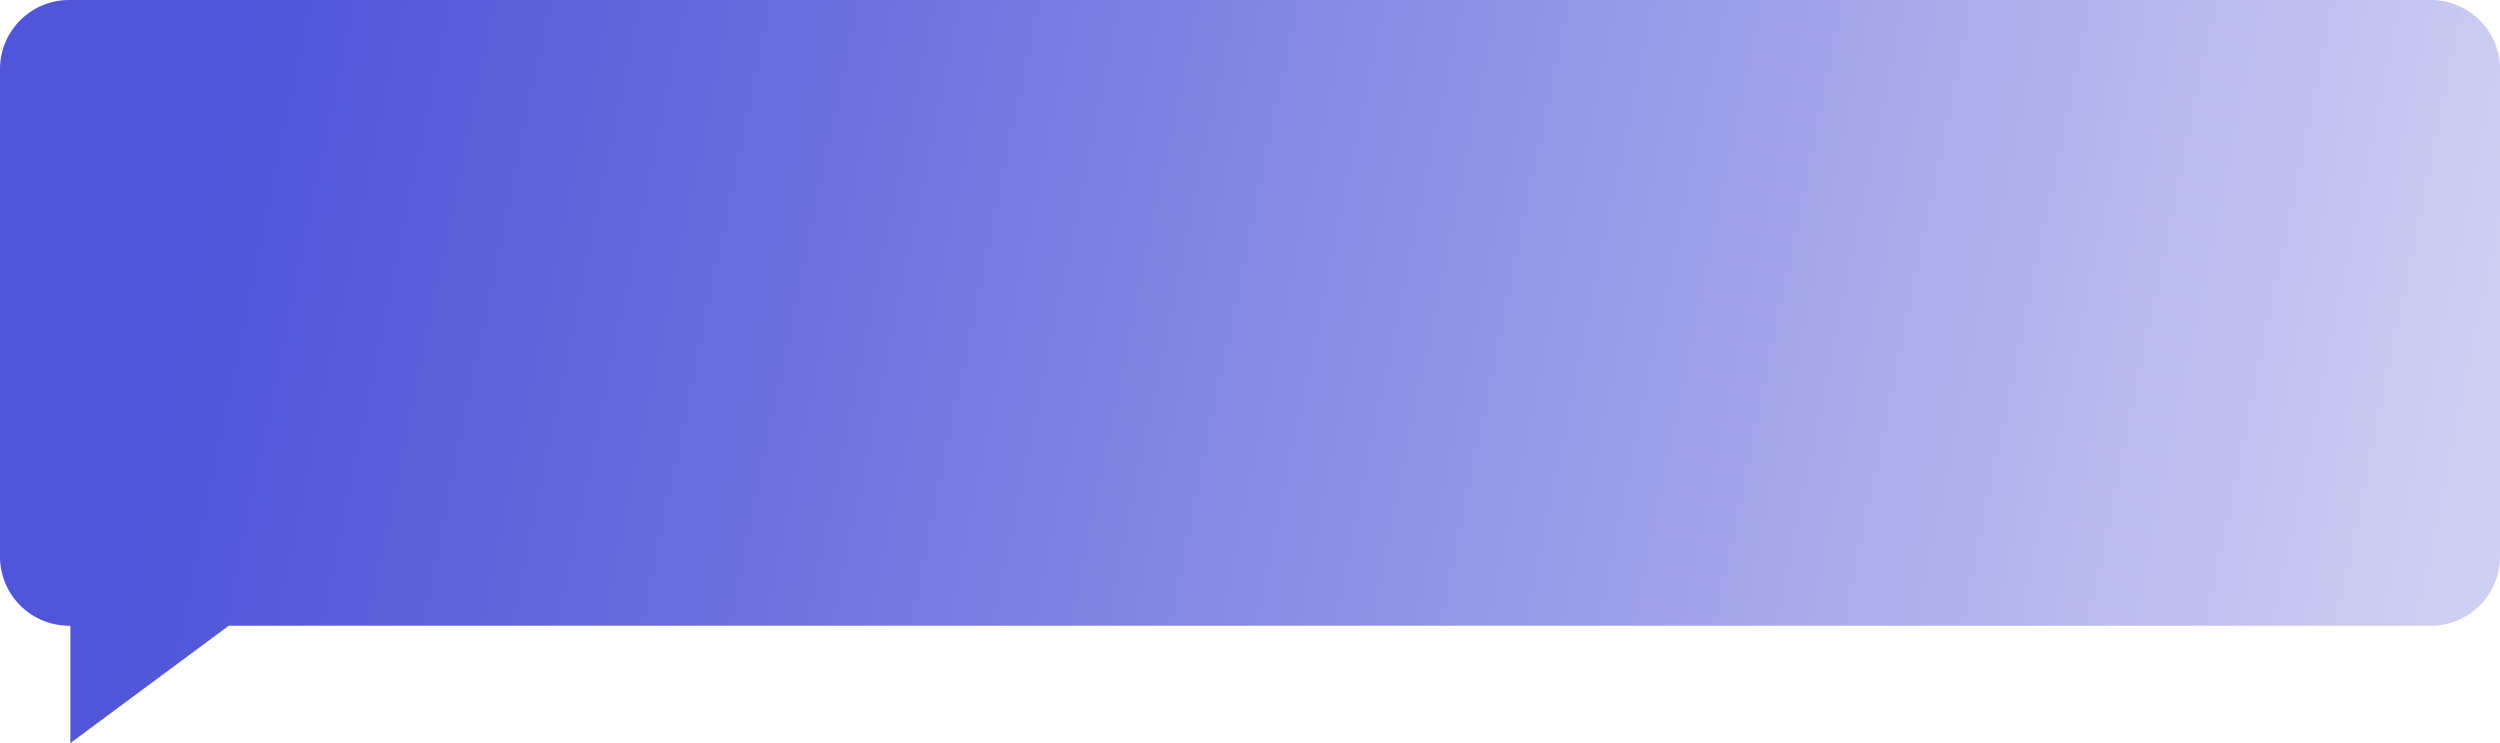
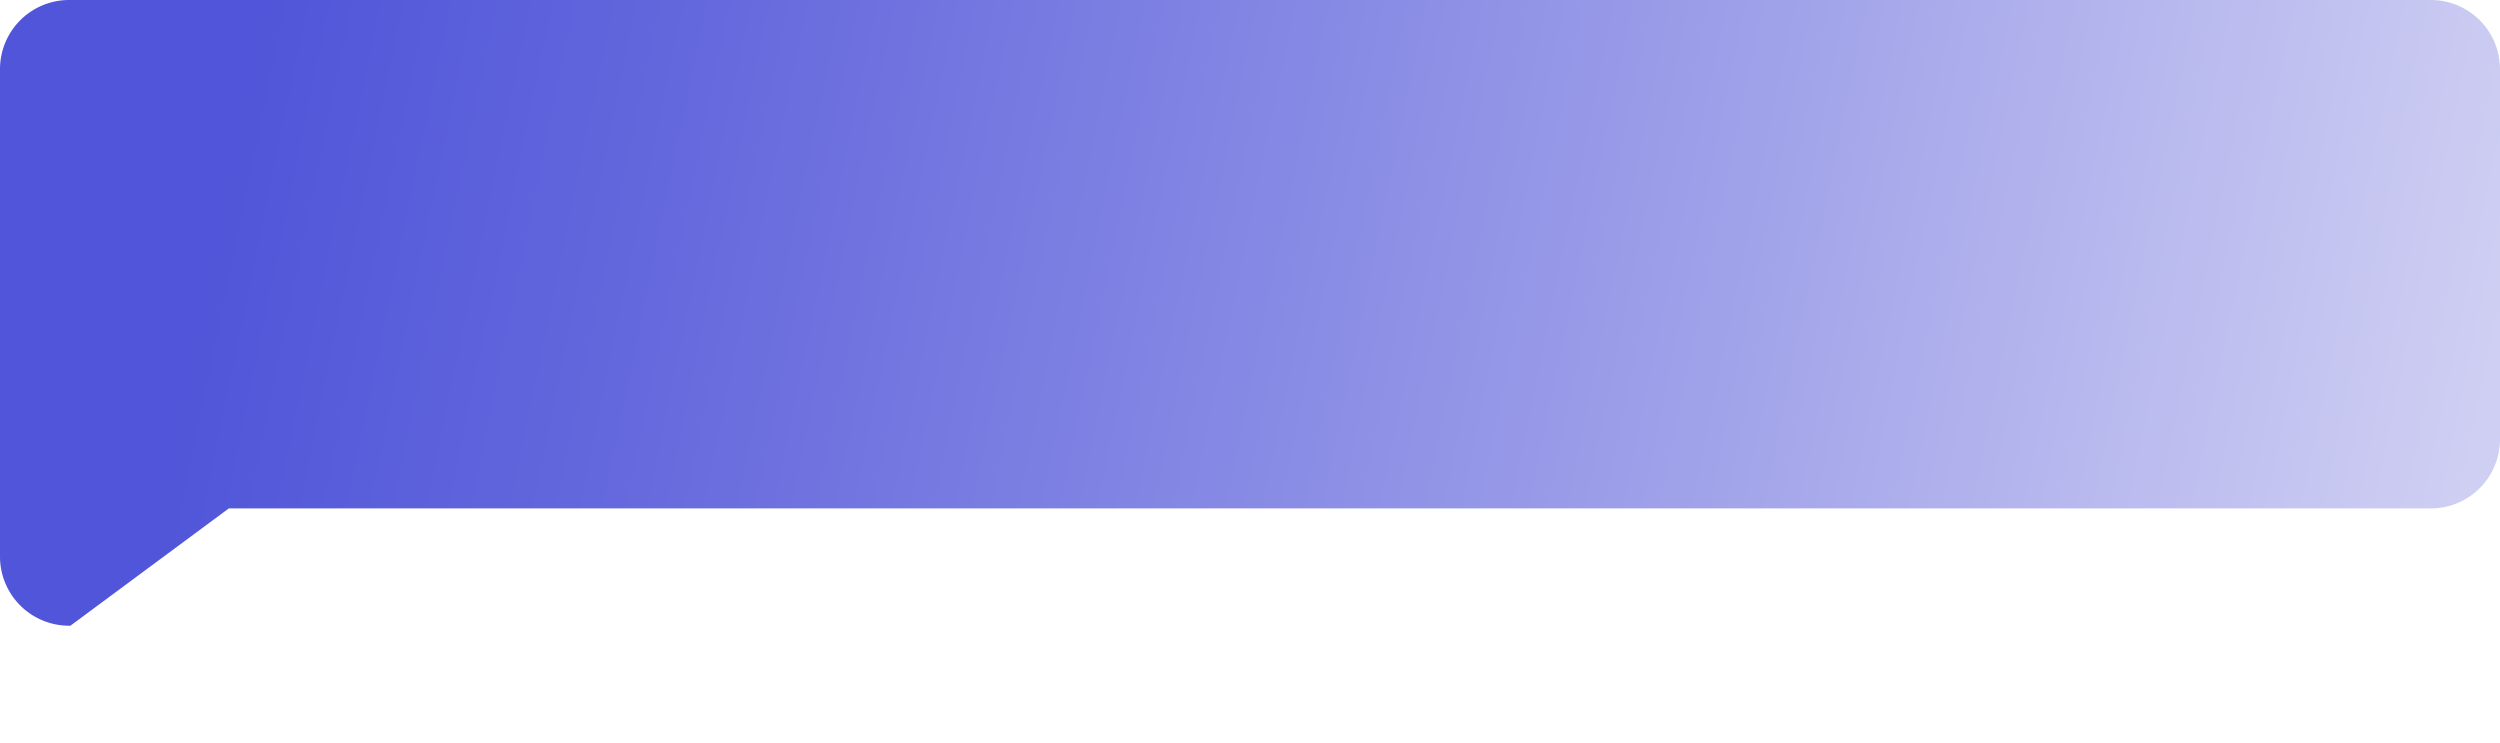
<svg xmlns="http://www.w3.org/2000/svg" id="Слой_1" data-name="Слой 1" viewBox="0 0 959 285.028">
  <defs>
    <style>.cls-1{fill:url(#Безымянный_градиент_8);}</style>
    <linearGradient id="Безымянный_градиент_8" x1="84.464" y1="60.854" x2="937.891" y2="236.559" gradientUnits="userSpaceOnUse">
      <stop offset="0" stop-color="#5055d9" />
      <stop offset="0.211" stop-color="#666add" />
      <stop offset="0.648" stop-color="#9ea0e9" />
      <stop offset="0.999" stop-color="#cfcff3" />
    </linearGradient>
  </defs>
-   <path class="cls-1" d="M932.471,0H26.529A26.529,26.529,0,0,0,0,26.529V213.5a26.529,26.529,0,0,0,26.529,26.529H27v45l60.763-45H932.471a26.529,26.529,0,0,0,26.529-26.529V26.529A26.529,26.529,0,0,0,932.471,0Z" />
+   <path class="cls-1" d="M932.471,0H26.529A26.529,26.529,0,0,0,0,26.529V213.5a26.529,26.529,0,0,0,26.529,26.529H27l60.763-45H932.471a26.529,26.529,0,0,0,26.529-26.529V26.529A26.529,26.529,0,0,0,932.471,0Z" />
</svg>